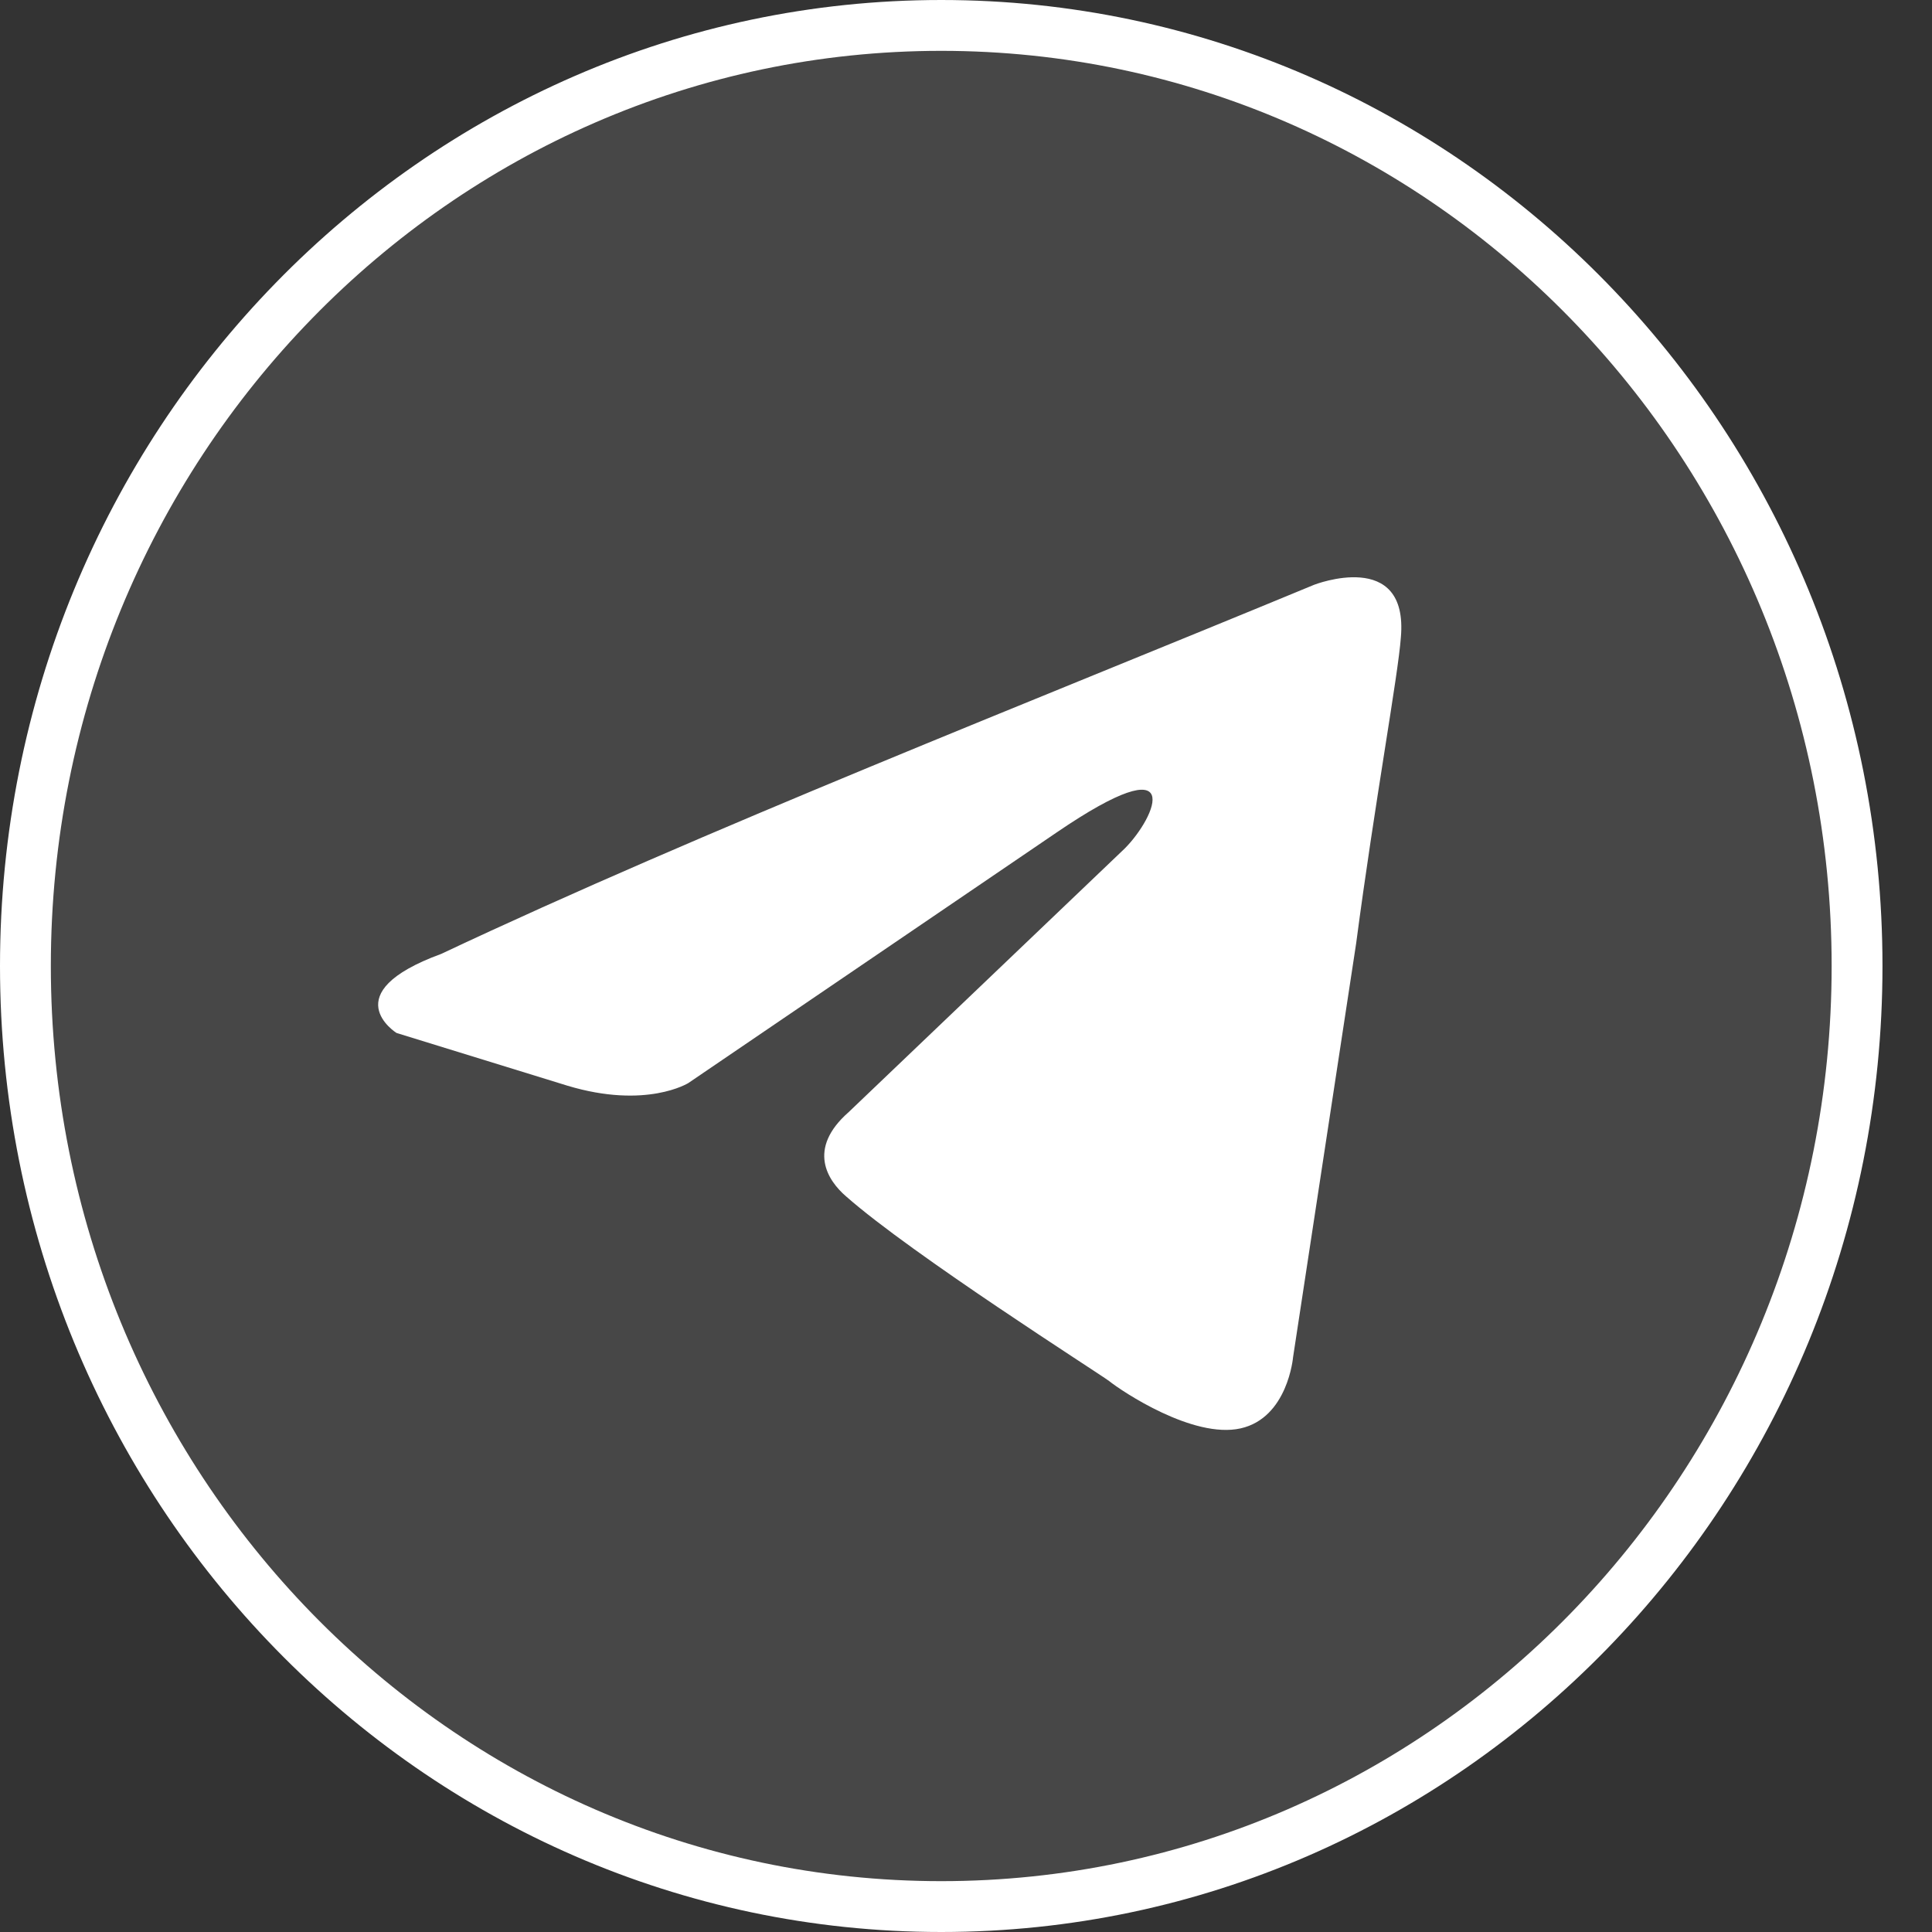
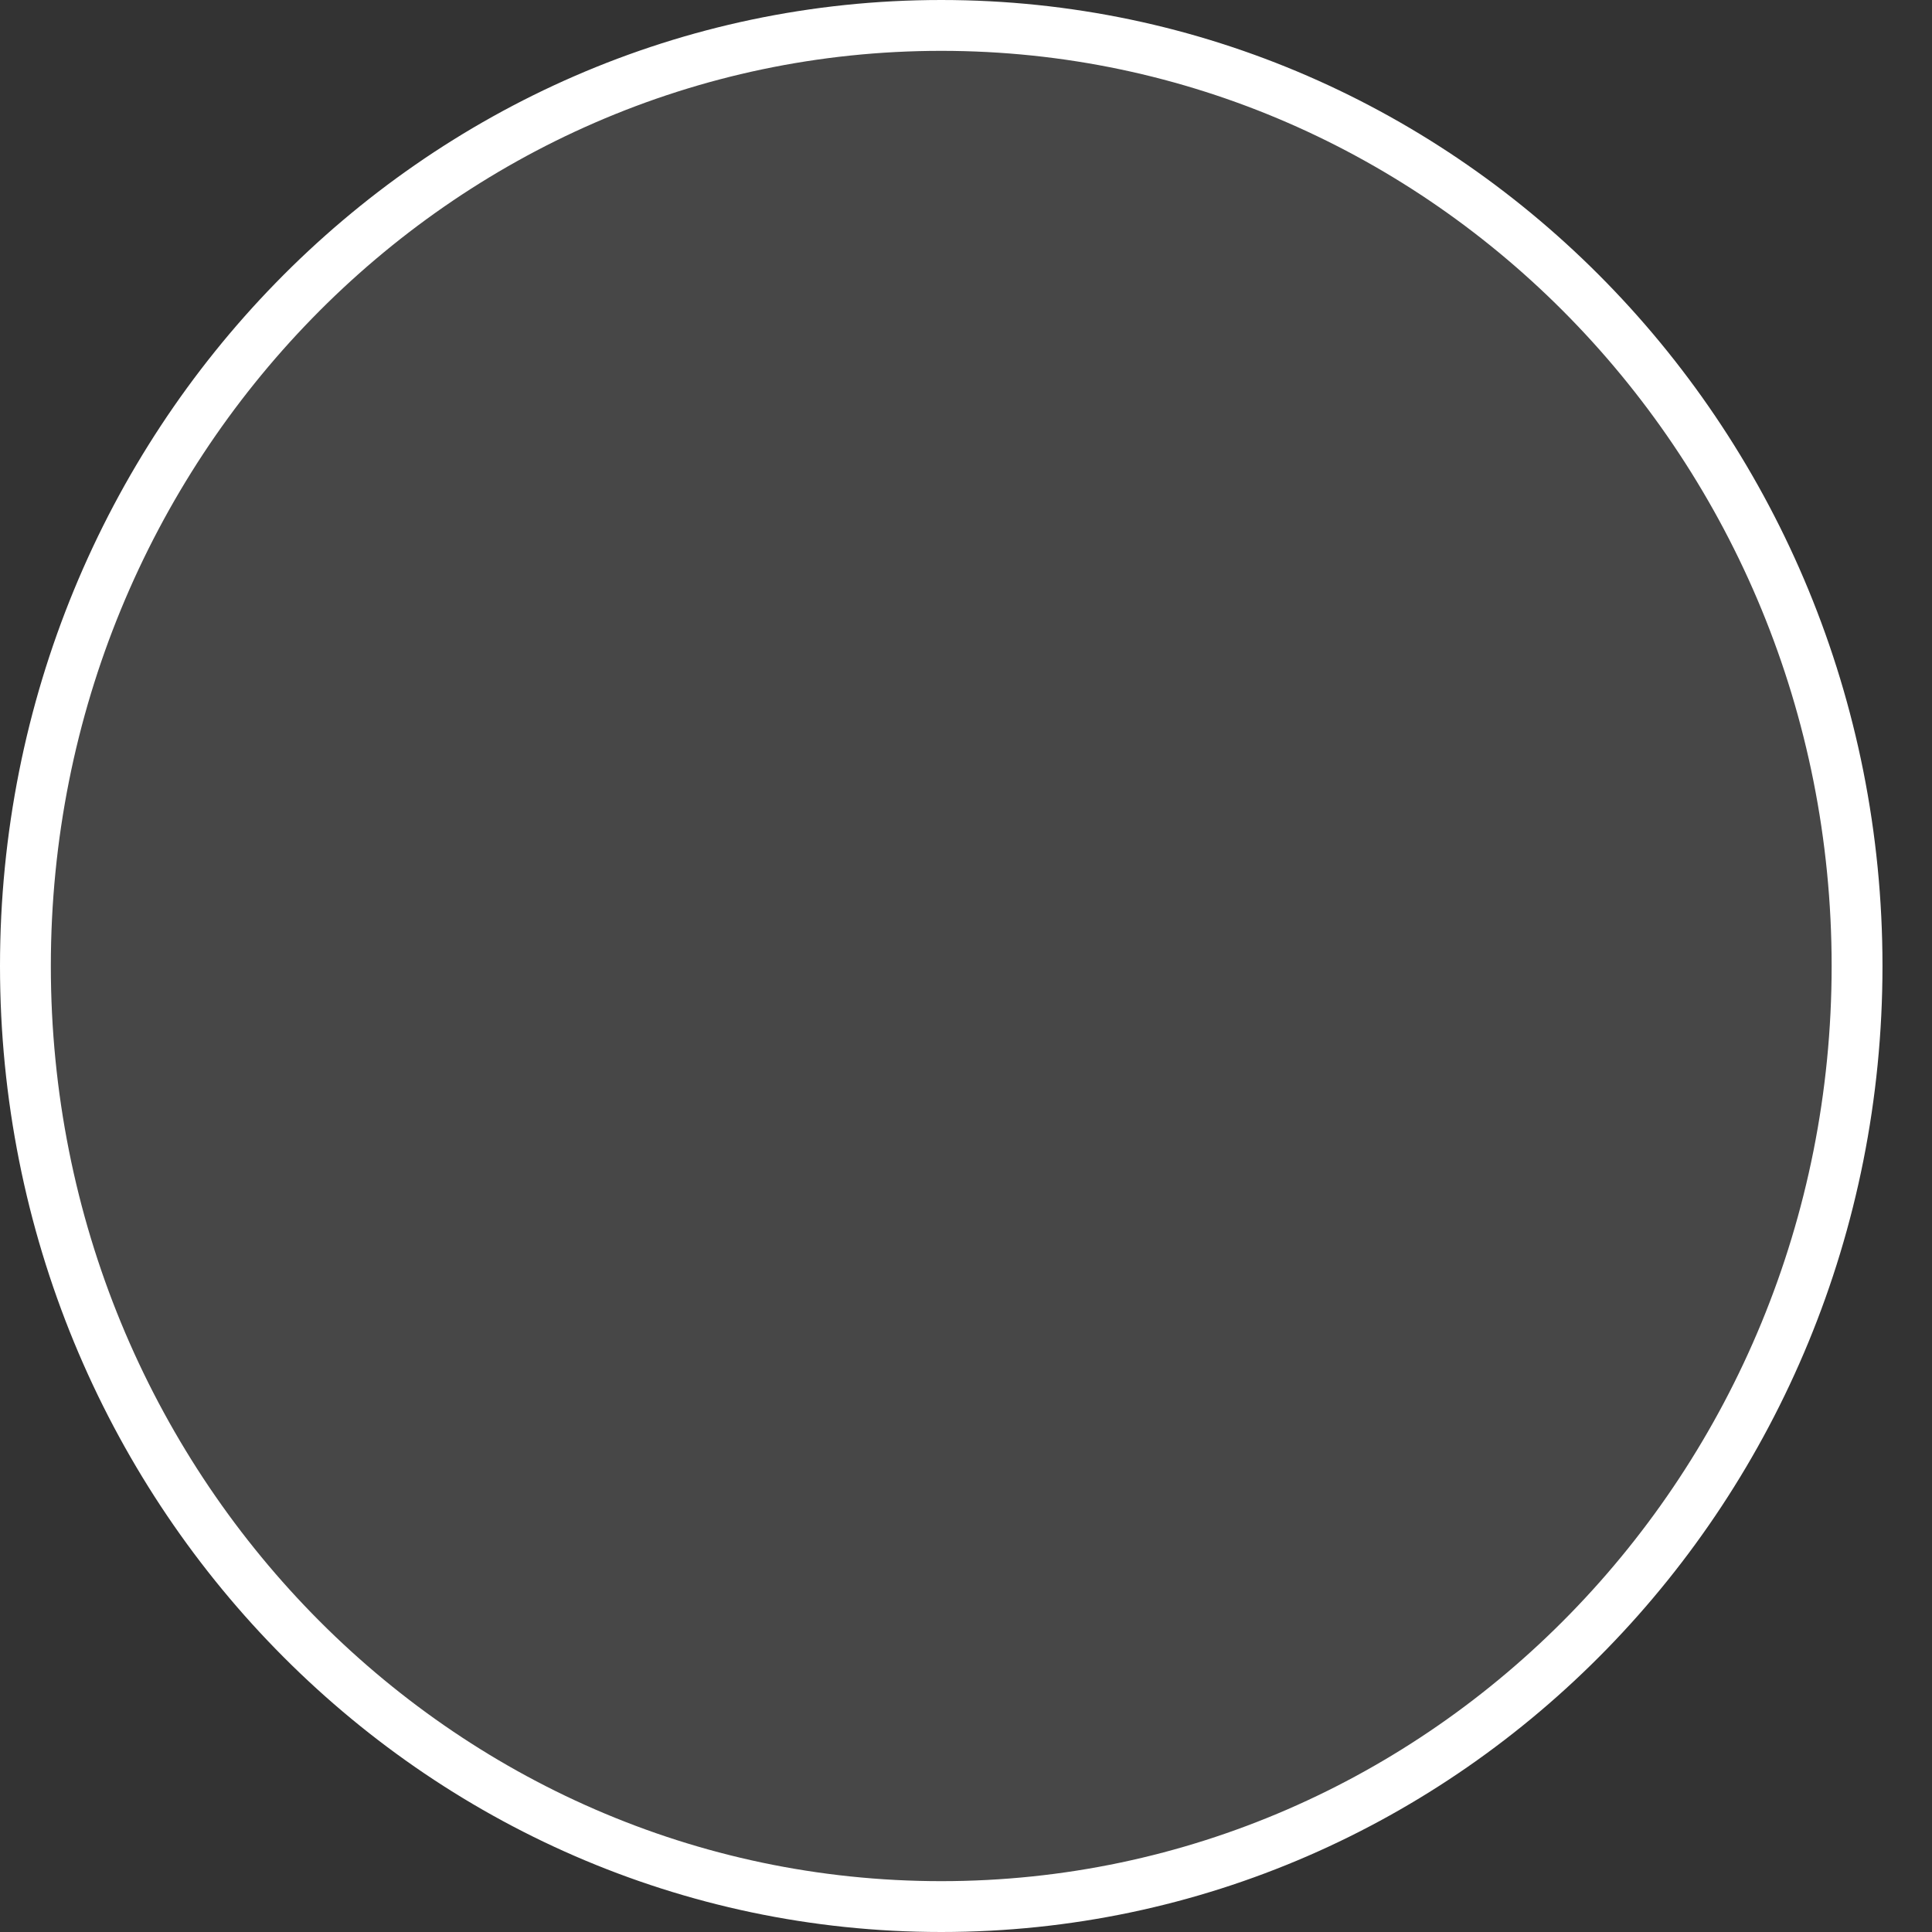
<svg xmlns="http://www.w3.org/2000/svg" width="38" height="38" viewBox="0 0 38 38" fill="none">
  <rect x="0" y="0" width="38" height="38" fill="#333333" stroke="none" />
  <path d="M36.526 19C36.526 29.23 28.449 37.5 18.513 37.5C8.577 37.5 0.5 29.23 0.5 19C0.5 8.77 8.577 0.5 18.513 0.5C28.449 0.5 36.526 8.77 36.526 19Z" fill="white" fill-opacity="0.1" stroke="white" />
-   <path d="M25.847 11.502C25.847 11.502 27.709 10.776 27.553 12.539C27.502 13.265 27.036 15.806 26.674 18.554L25.433 26.695C25.433 26.695 25.33 27.888 24.399 28.095C23.468 28.302 22.072 27.369 21.813 27.162C21.606 27.006 17.934 24.673 16.642 23.532C16.28 23.221 15.866 22.599 16.693 21.873L22.123 16.688C22.744 16.065 23.364 14.613 20.779 16.376L13.539 21.302C13.539 21.302 12.711 21.821 11.16 21.354L7.799 20.317C7.799 20.317 6.557 19.539 8.678 18.762C13.849 16.325 20.21 13.835 25.847 11.502Z" fill="white" />
</svg>